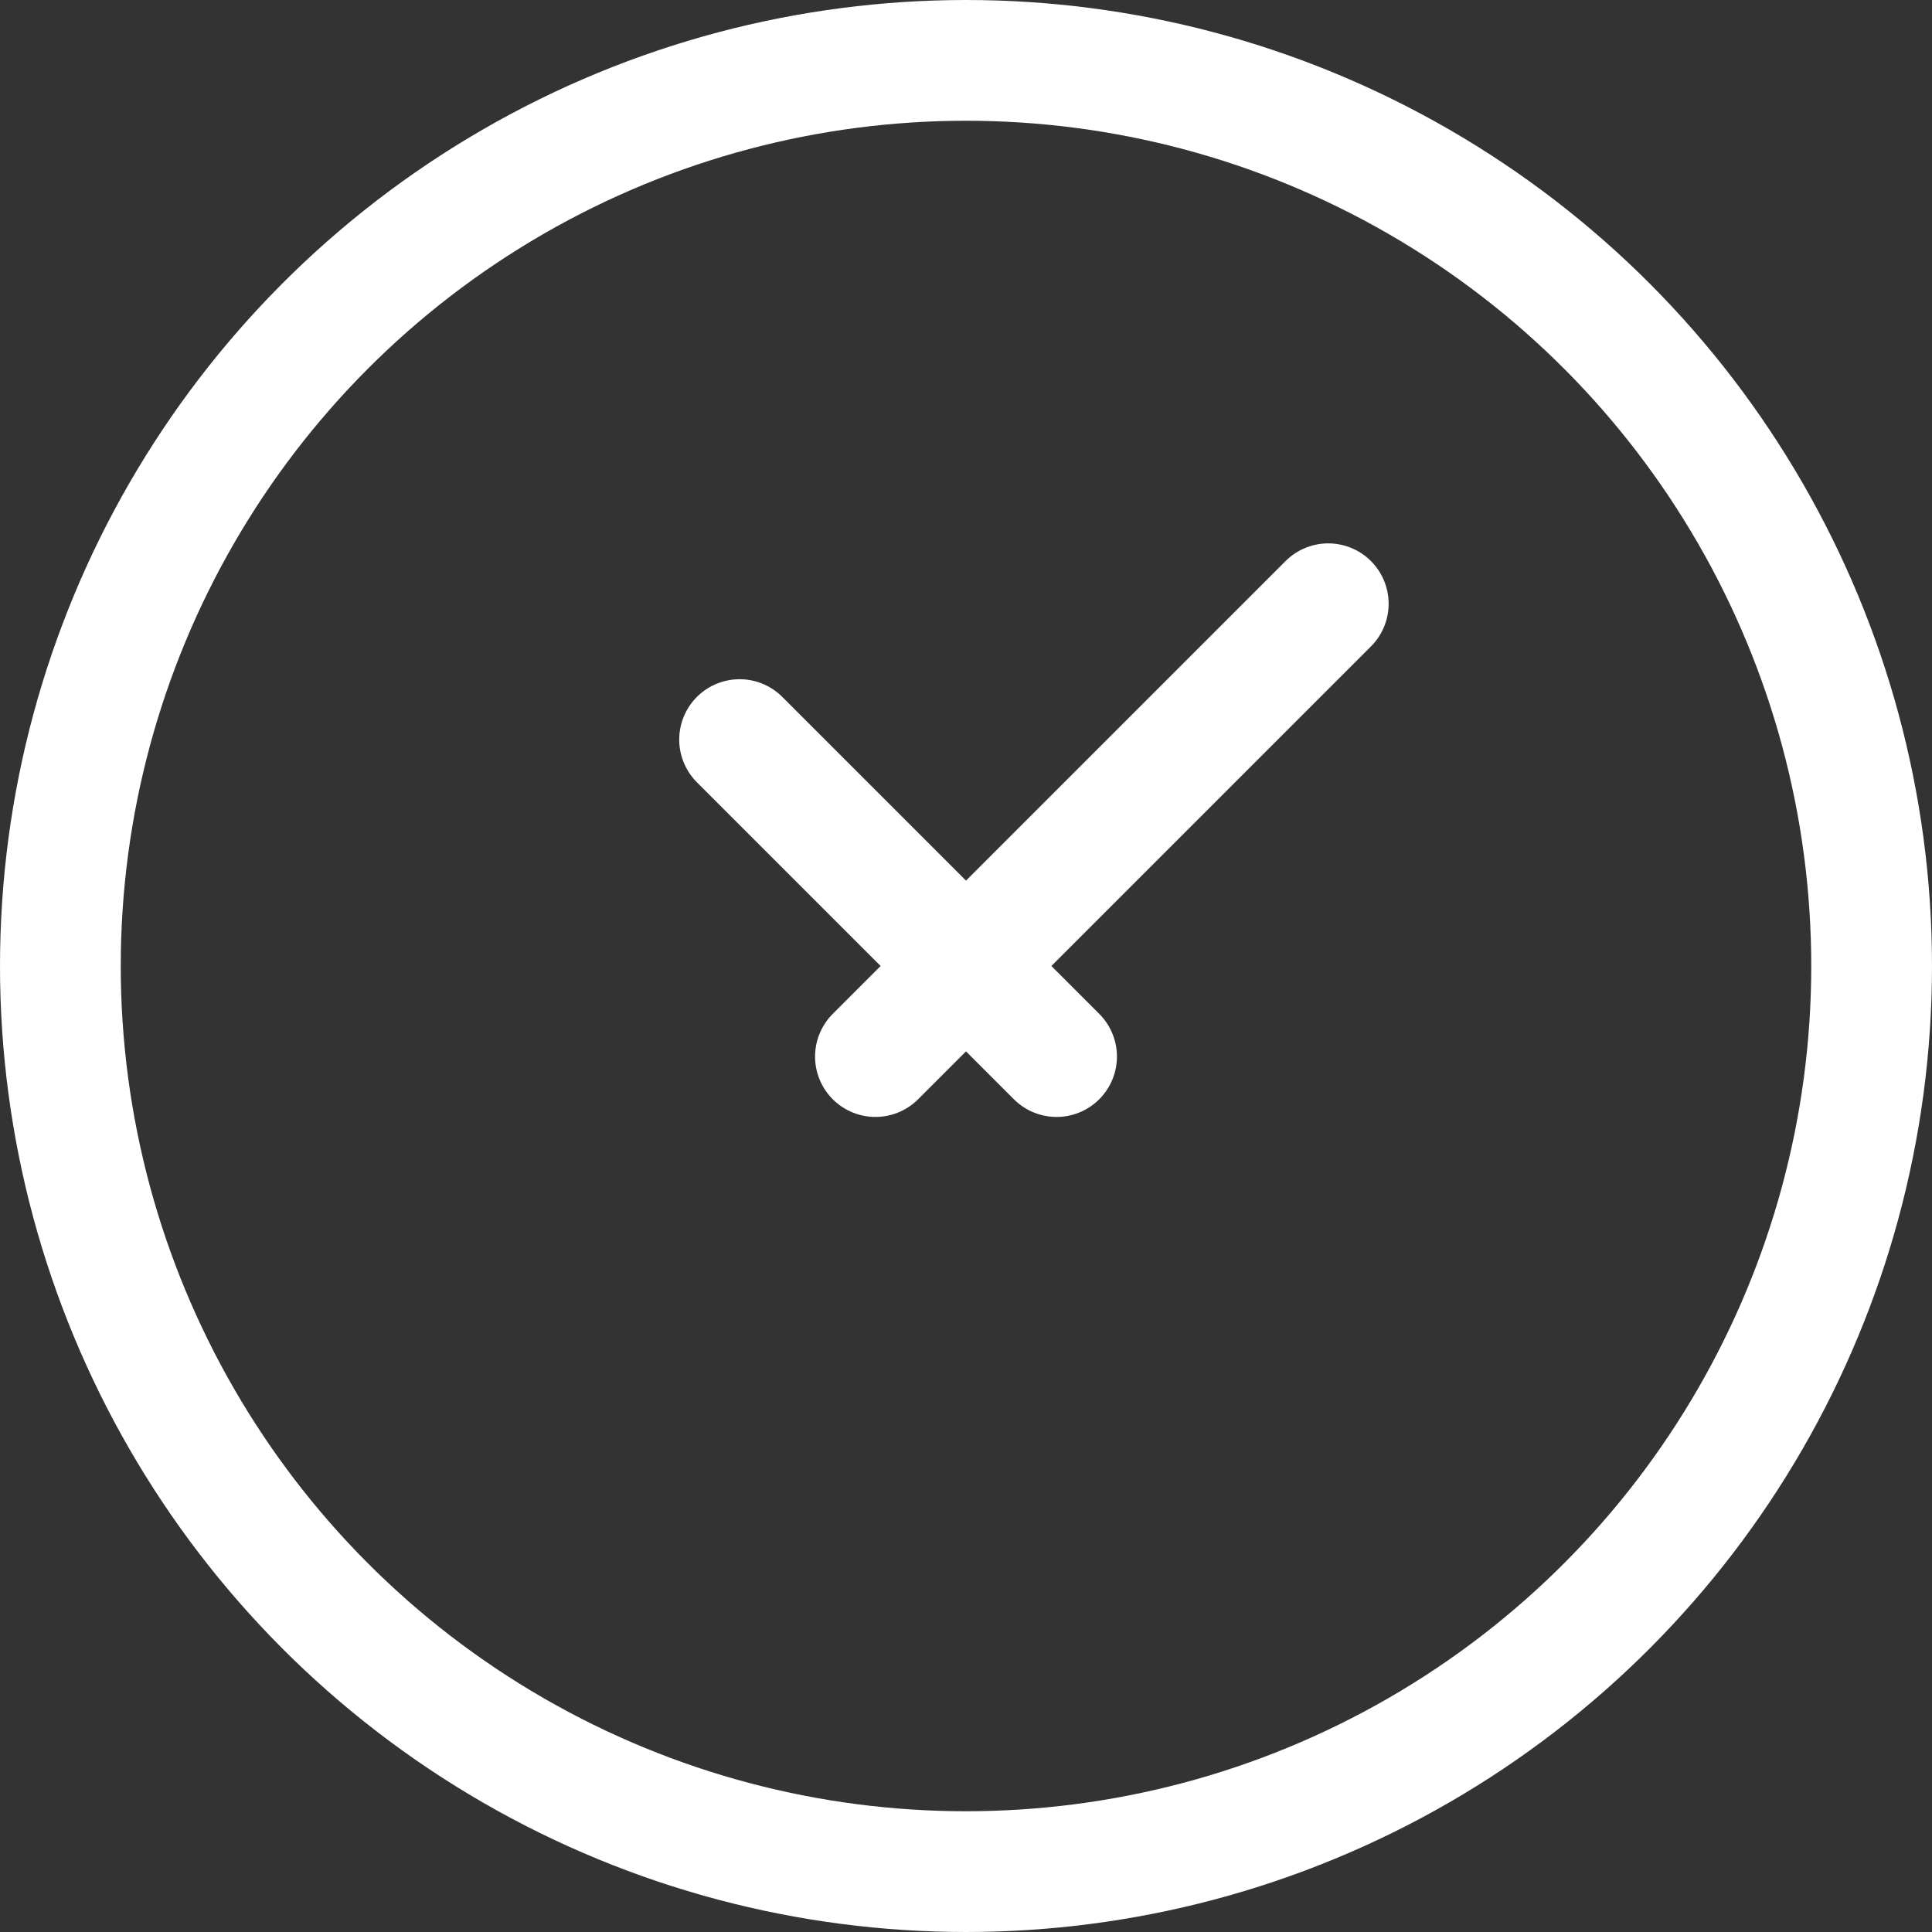
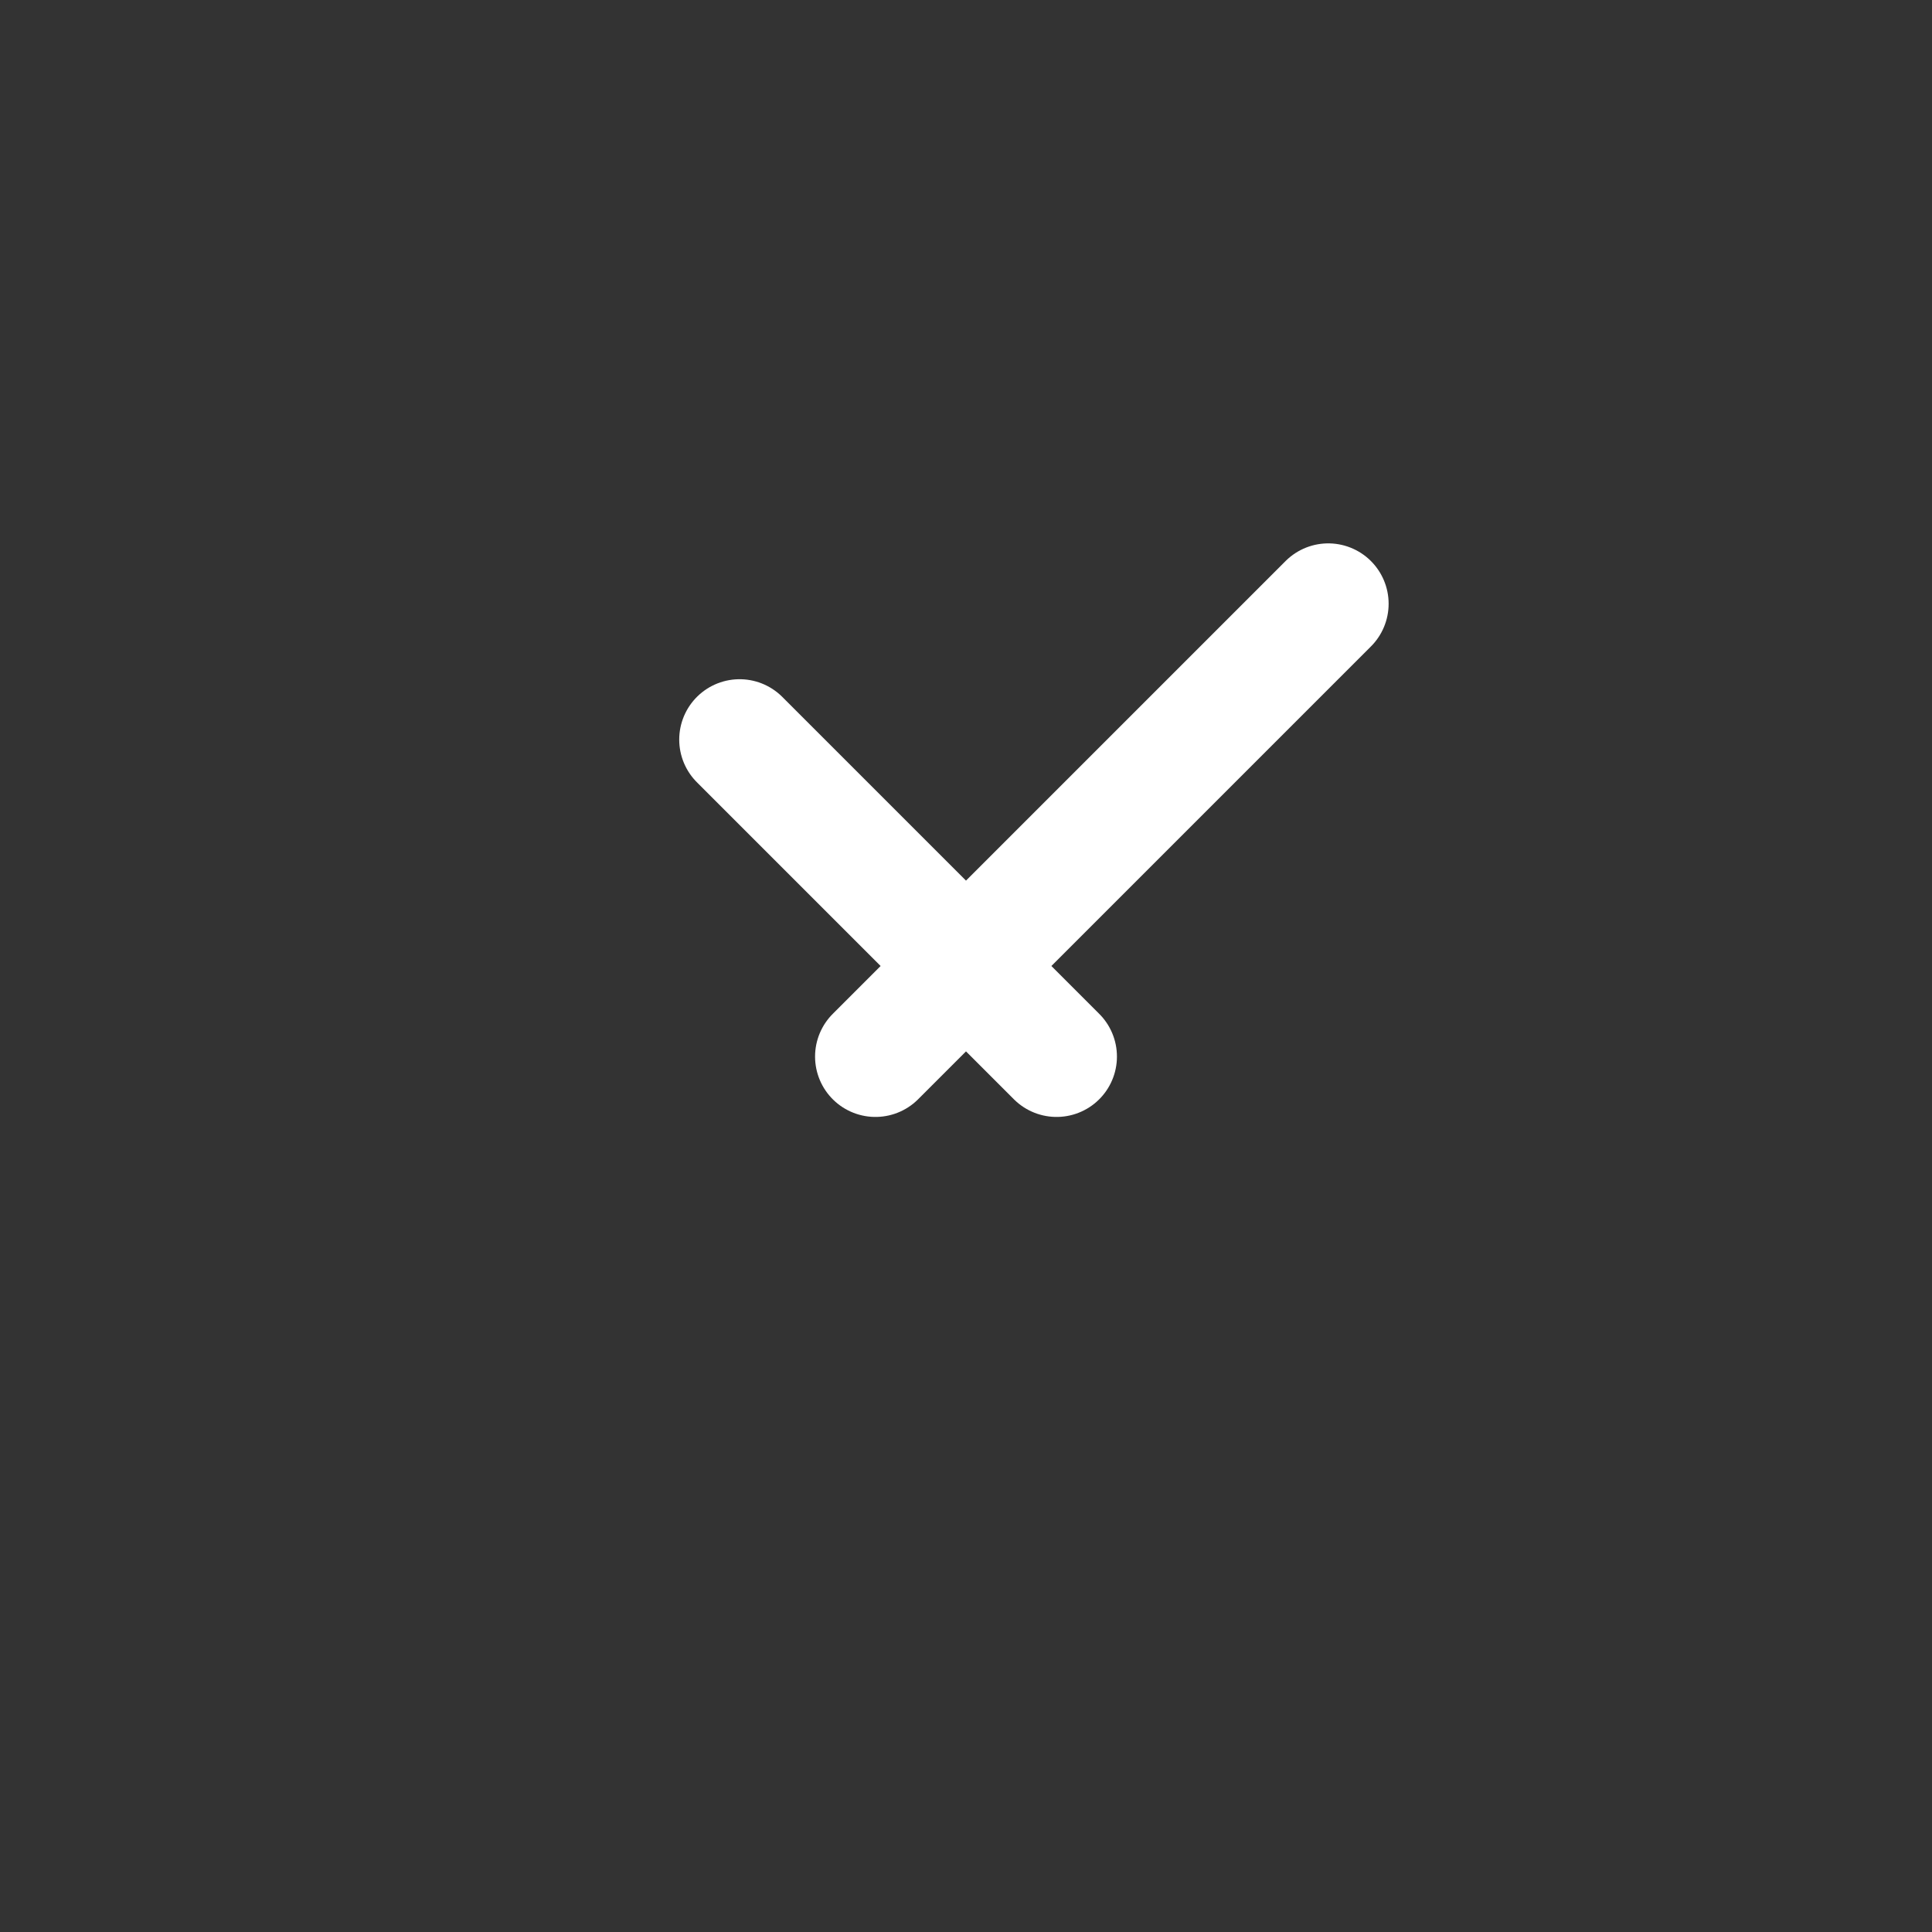
<svg xmlns="http://www.w3.org/2000/svg" width="16" height="16" viewBox="0 0 16 16" fill="none">
  <rect x="0" y="0" width="16" height="16" fill="#333333" stroke="none" />
-   <circle cx="8" cy="8" r="7.5" stroke="white" />
  <path d="M6.125 6.125L8.75 8.75M11 5L7.25 8.75" stroke="white" stroke-linecap="round" stroke-linejoin="round" />
</svg>